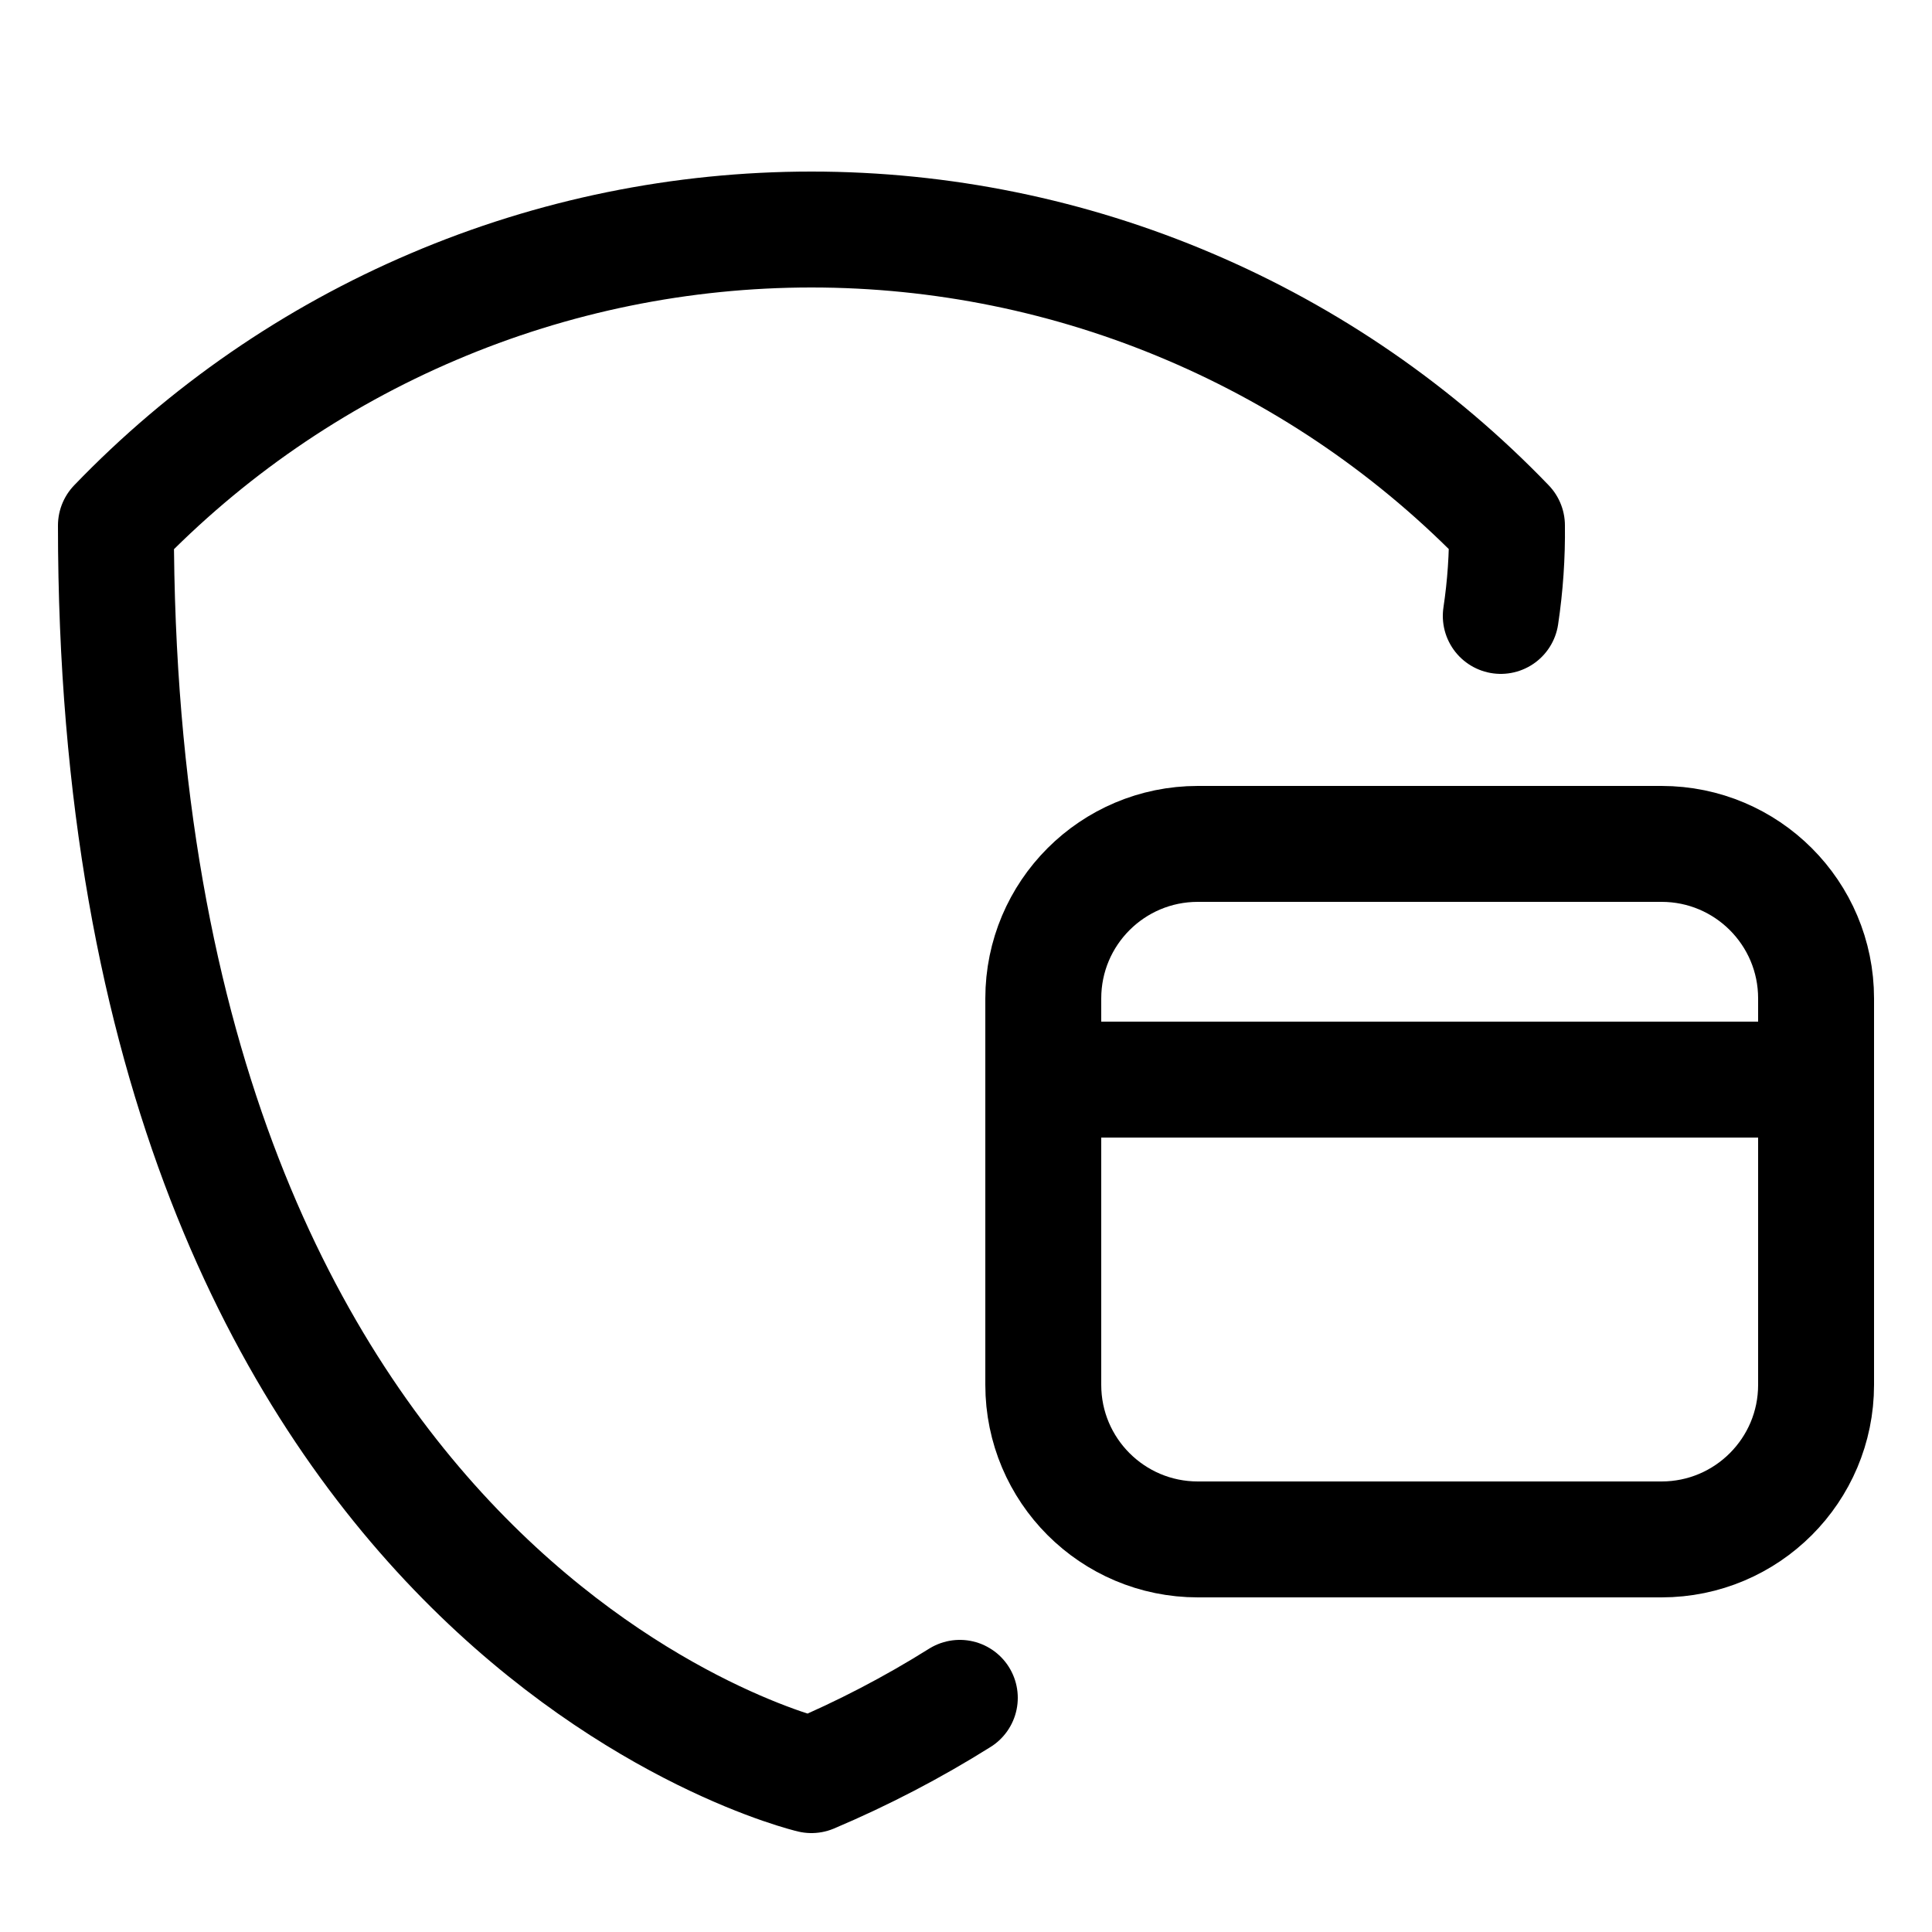
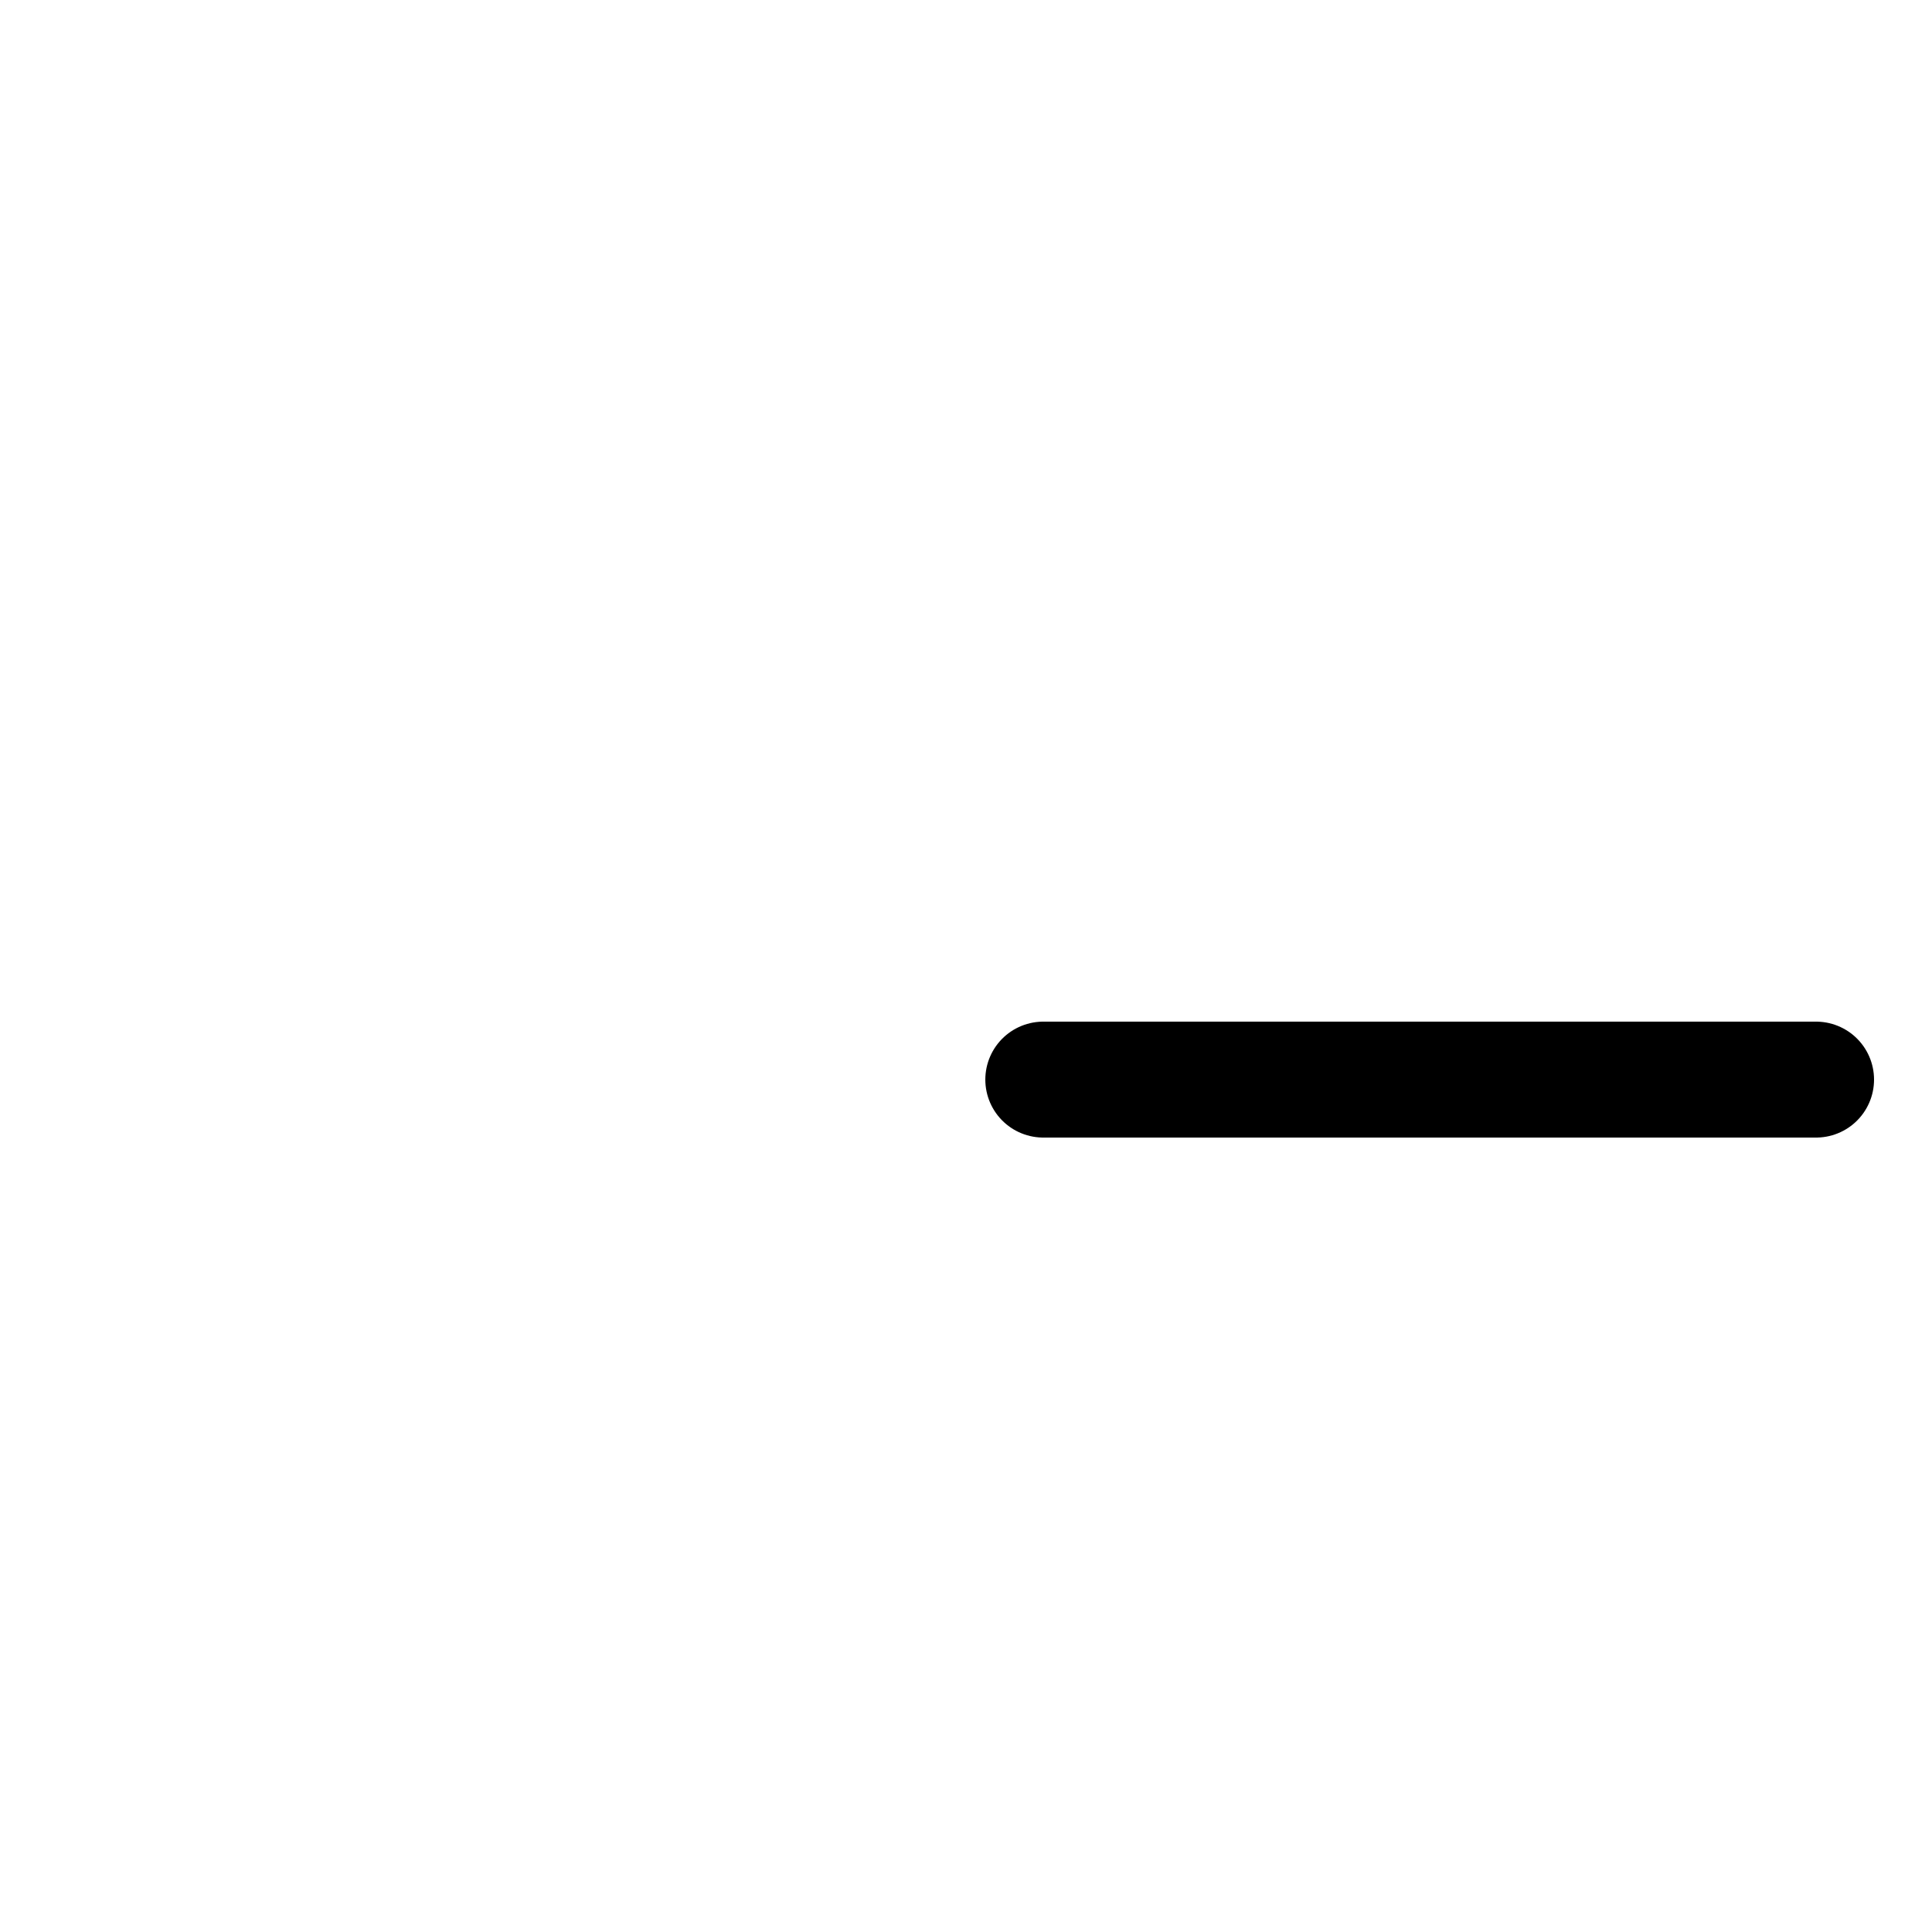
<svg xmlns="http://www.w3.org/2000/svg" fill="none" viewBox="-0.5 0 25 25" height="800px" width="800px">
-   <path stroke-linejoin="round" stroke-linecap="round" stroke-width="1.5" stroke="#000000" d="M18.92 7.97C18.978 7.583 19.005 7.192 19 6.8C17.835 5.589 16.437 4.626 14.89 3.968C13.344 3.309 11.681 2.97 10 2.97C8.319 2.97 6.656 3.309 5.11 3.968C3.563 4.626 2.165 5.589 1 6.8C1 20.86 10 22.97 10 22.97C10.666 22.688 11.308 22.354 11.92 21.97" />
  <path stroke-linejoin="round" stroke-linecap="round" stroke-width="1.5" stroke="#000000" d="M23 13.97H13" />
-   <path stroke-linejoin="round" stroke-linecap="round" stroke-width="1.5" stroke="#000000" d="M21 10.92H15C13.895 10.92 13 11.815 13 12.92V17.92C13 19.024 13.895 19.92 15 19.92H21C22.105 19.92 23 19.024 23 17.92V12.92C23 11.815 22.105 10.92 21 10.92Z" />
</svg>